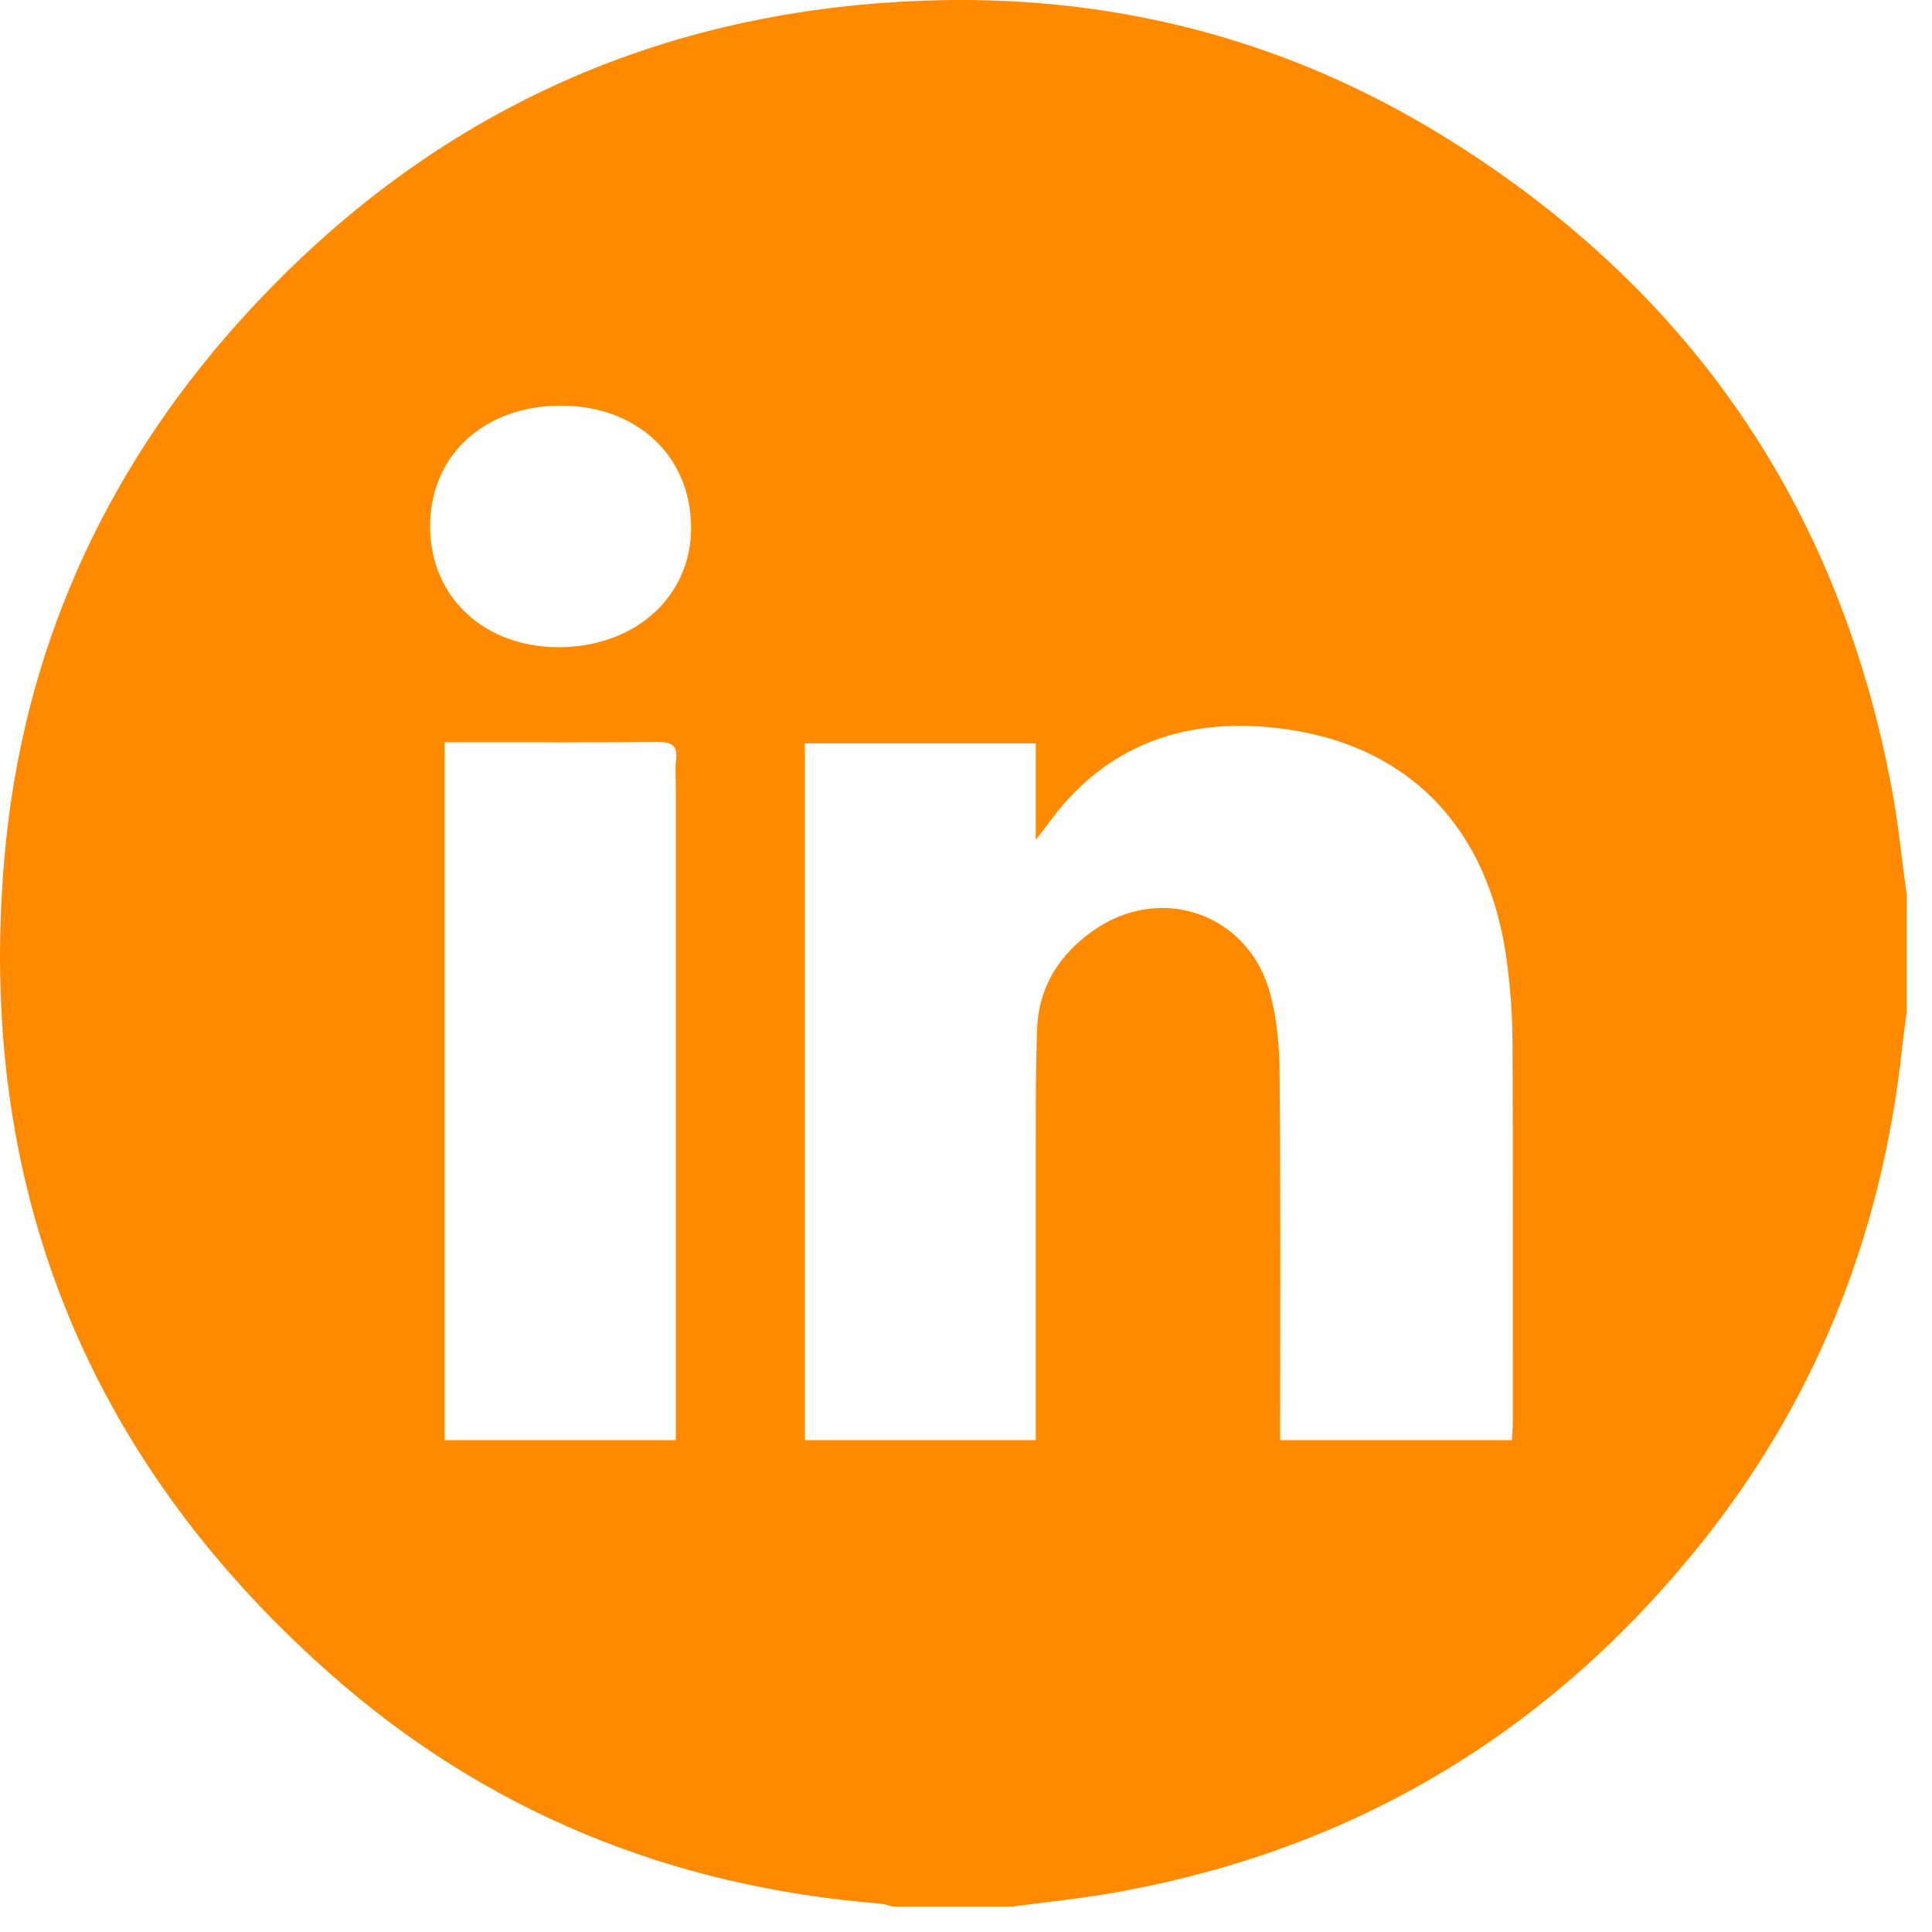
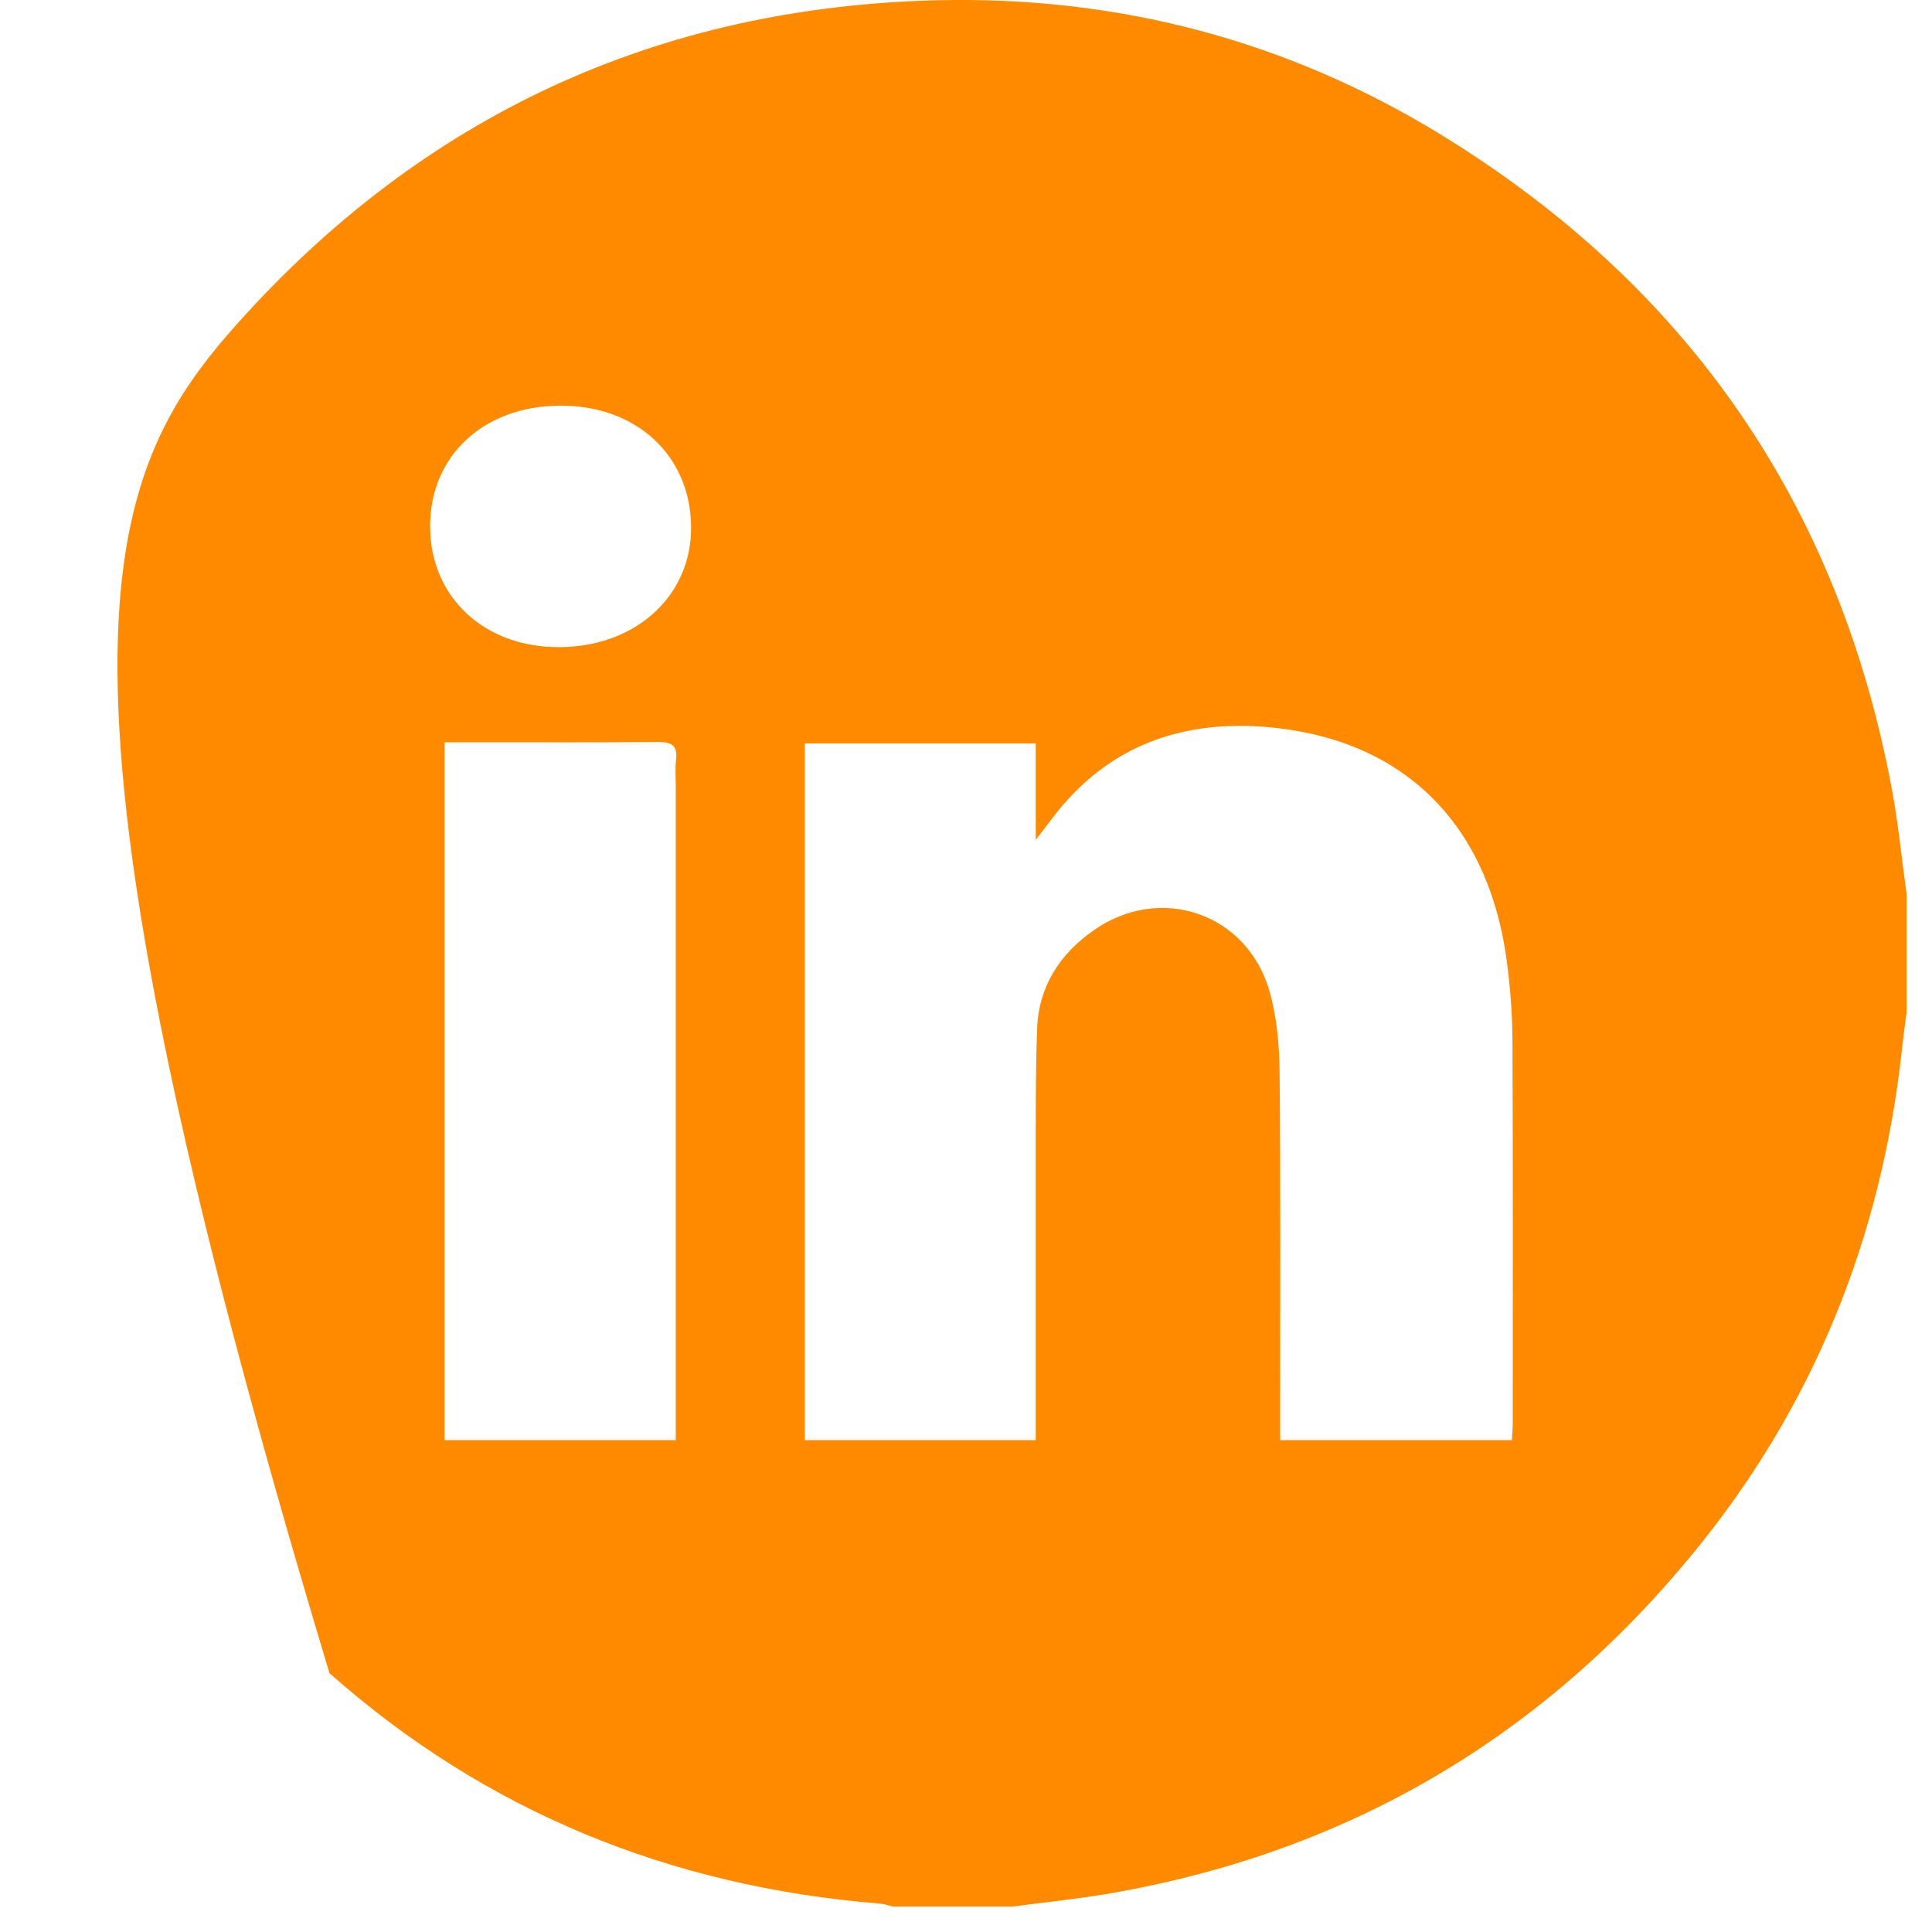
<svg xmlns="http://www.w3.org/2000/svg" width="35" height="35" viewBox="0 0 35 35" fill="none">
-   <path d="M18.339 34.539C17.618 34.539 16.902 34.539 16.18 34.539C16.096 34.519 16.007 34.489 15.923 34.484C12.149 34.178 8.799 32.82 5.969 30.311C1.537 26.386 -0.434 21.423 0.08 15.531C0.401 11.852 1.848 8.603 4.314 5.847C7.683 2.089 11.917 0.129 16.971 0.005C20.241 -0.074 23.304 0.726 26.096 2.435C30.562 5.171 33.308 9.126 34.272 14.292C34.39 14.919 34.45 15.556 34.539 16.188C34.539 16.909 34.539 17.625 34.539 18.346C34.509 18.568 34.479 18.791 34.455 19.013C34.084 22.43 32.849 25.492 30.665 28.148C27.953 31.452 24.485 33.507 20.271 34.272C19.629 34.39 18.981 34.455 18.339 34.539ZM27.39 26.089C27.395 25.971 27.405 25.872 27.405 25.773C27.405 23.482 27.41 21.186 27.4 18.894C27.4 18.425 27.365 17.951 27.306 17.482C27.005 15.018 25.527 13.467 23.151 13.191C21.501 12.998 20.078 13.467 19.046 14.845C18.977 14.939 18.902 15.032 18.764 15.215C18.764 14.568 18.764 14.025 18.764 13.467C17.341 13.467 15.968 13.467 14.58 13.467C14.58 17.684 14.58 21.882 14.58 26.089C15.978 26.089 17.356 26.089 18.764 26.089C18.764 25.936 18.764 25.808 18.764 25.674C18.764 23.991 18.764 22.302 18.764 20.618C18.764 19.956 18.764 19.289 18.789 18.628C18.818 17.867 19.204 17.279 19.811 16.855C21.022 16.005 22.593 16.544 22.998 17.956C23.131 18.425 23.176 18.929 23.181 19.418C23.201 21.521 23.191 23.62 23.191 25.724C23.191 25.842 23.191 25.961 23.191 26.089C24.623 26.089 26.002 26.089 27.39 26.089ZM8.053 13.447C8.053 17.699 8.053 21.897 8.053 26.089C9.456 26.089 10.835 26.089 12.243 26.089C12.243 25.936 12.243 25.803 12.243 25.669C12.243 21.867 12.243 18.07 12.243 14.267C12.243 14.099 12.228 13.926 12.248 13.763C12.277 13.502 12.169 13.442 11.922 13.442C10.82 13.452 9.718 13.447 8.617 13.447C8.439 13.447 8.256 13.447 8.053 13.447ZM7.792 9.551C7.801 10.83 8.785 11.739 10.153 11.724C11.531 11.709 12.534 10.786 12.52 9.536C12.505 8.242 11.517 7.334 10.128 7.349C8.745 7.363 7.782 8.272 7.792 9.551Z" fill="#FF8A00" />
+   <path d="M18.339 34.539C17.618 34.539 16.902 34.539 16.18 34.539C16.096 34.519 16.007 34.489 15.923 34.484C12.149 34.178 8.799 32.82 5.969 30.311C0.401 11.852 1.848 8.603 4.314 5.847C7.683 2.089 11.917 0.129 16.971 0.005C20.241 -0.074 23.304 0.726 26.096 2.435C30.562 5.171 33.308 9.126 34.272 14.292C34.39 14.919 34.45 15.556 34.539 16.188C34.539 16.909 34.539 17.625 34.539 18.346C34.509 18.568 34.479 18.791 34.455 19.013C34.084 22.43 32.849 25.492 30.665 28.148C27.953 31.452 24.485 33.507 20.271 34.272C19.629 34.39 18.981 34.455 18.339 34.539ZM27.39 26.089C27.395 25.971 27.405 25.872 27.405 25.773C27.405 23.482 27.41 21.186 27.4 18.894C27.4 18.425 27.365 17.951 27.306 17.482C27.005 15.018 25.527 13.467 23.151 13.191C21.501 12.998 20.078 13.467 19.046 14.845C18.977 14.939 18.902 15.032 18.764 15.215C18.764 14.568 18.764 14.025 18.764 13.467C17.341 13.467 15.968 13.467 14.58 13.467C14.58 17.684 14.58 21.882 14.58 26.089C15.978 26.089 17.356 26.089 18.764 26.089C18.764 25.936 18.764 25.808 18.764 25.674C18.764 23.991 18.764 22.302 18.764 20.618C18.764 19.956 18.764 19.289 18.789 18.628C18.818 17.867 19.204 17.279 19.811 16.855C21.022 16.005 22.593 16.544 22.998 17.956C23.131 18.425 23.176 18.929 23.181 19.418C23.201 21.521 23.191 23.62 23.191 25.724C23.191 25.842 23.191 25.961 23.191 26.089C24.623 26.089 26.002 26.089 27.39 26.089ZM8.053 13.447C8.053 17.699 8.053 21.897 8.053 26.089C9.456 26.089 10.835 26.089 12.243 26.089C12.243 25.936 12.243 25.803 12.243 25.669C12.243 21.867 12.243 18.07 12.243 14.267C12.243 14.099 12.228 13.926 12.248 13.763C12.277 13.502 12.169 13.442 11.922 13.442C10.82 13.452 9.718 13.447 8.617 13.447C8.439 13.447 8.256 13.447 8.053 13.447ZM7.792 9.551C7.801 10.83 8.785 11.739 10.153 11.724C11.531 11.709 12.534 10.786 12.52 9.536C12.505 8.242 11.517 7.334 10.128 7.349C8.745 7.363 7.782 8.272 7.792 9.551Z" fill="#FF8A00" />
</svg>